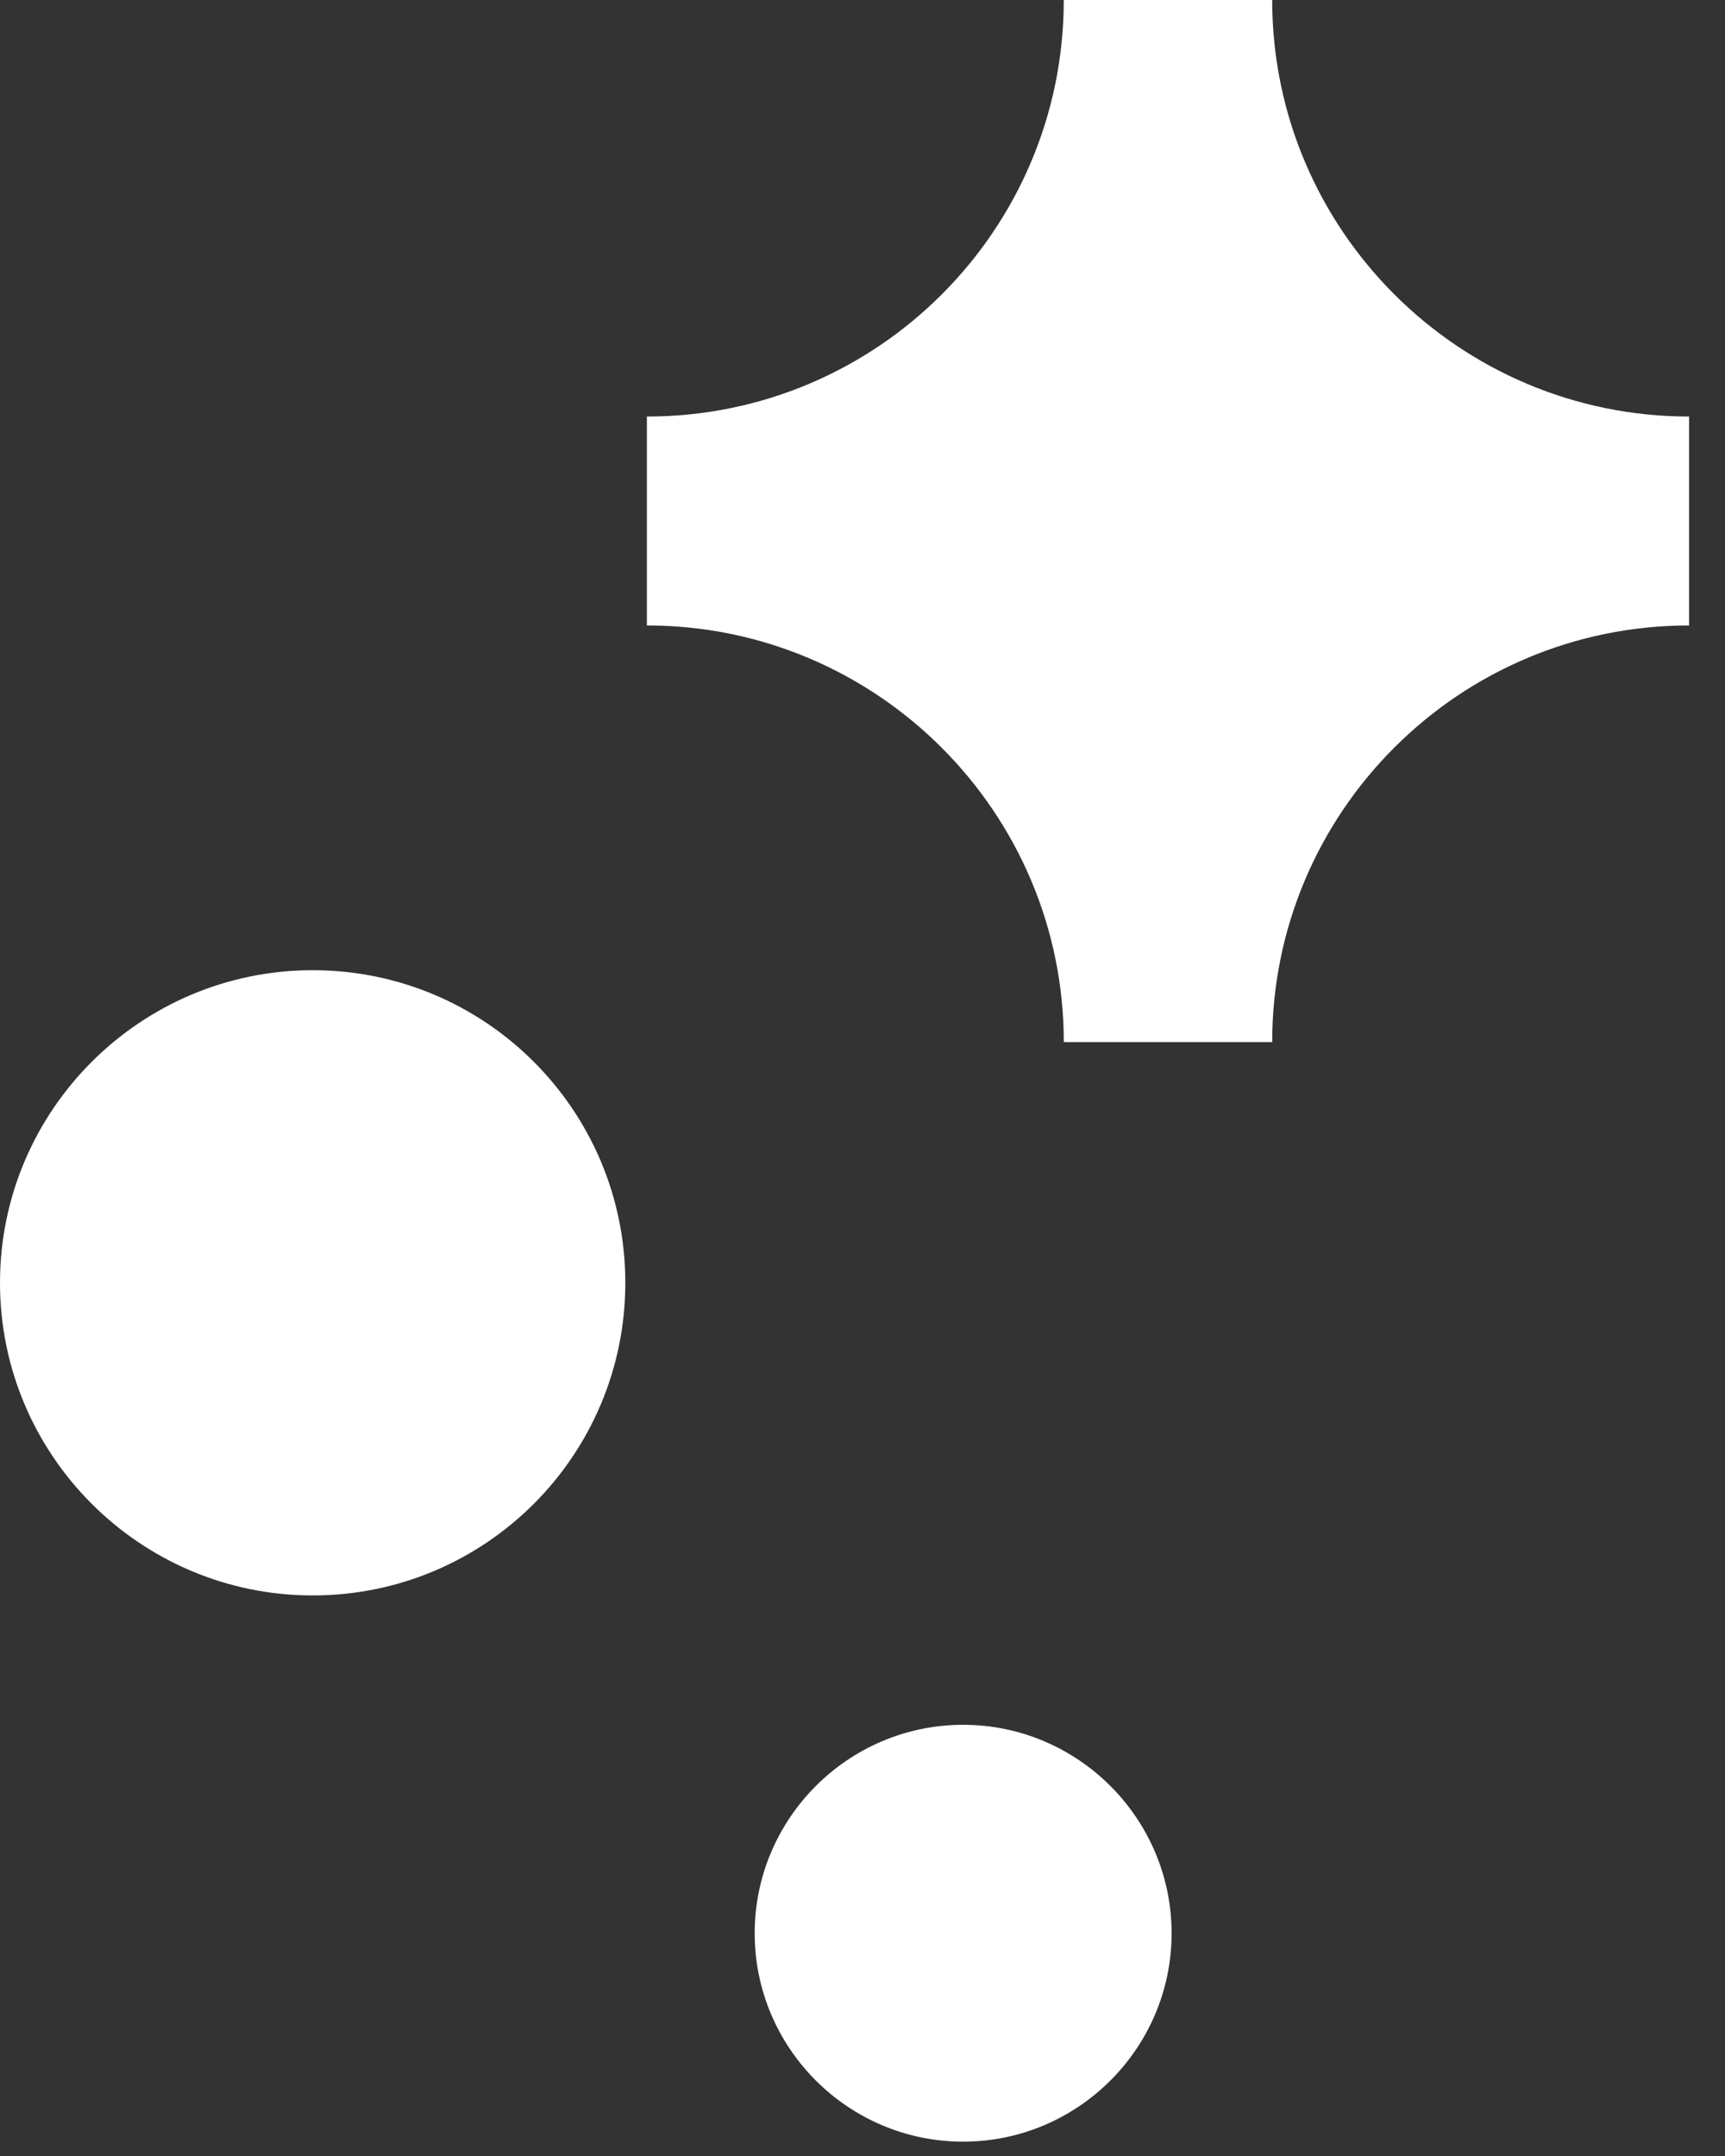
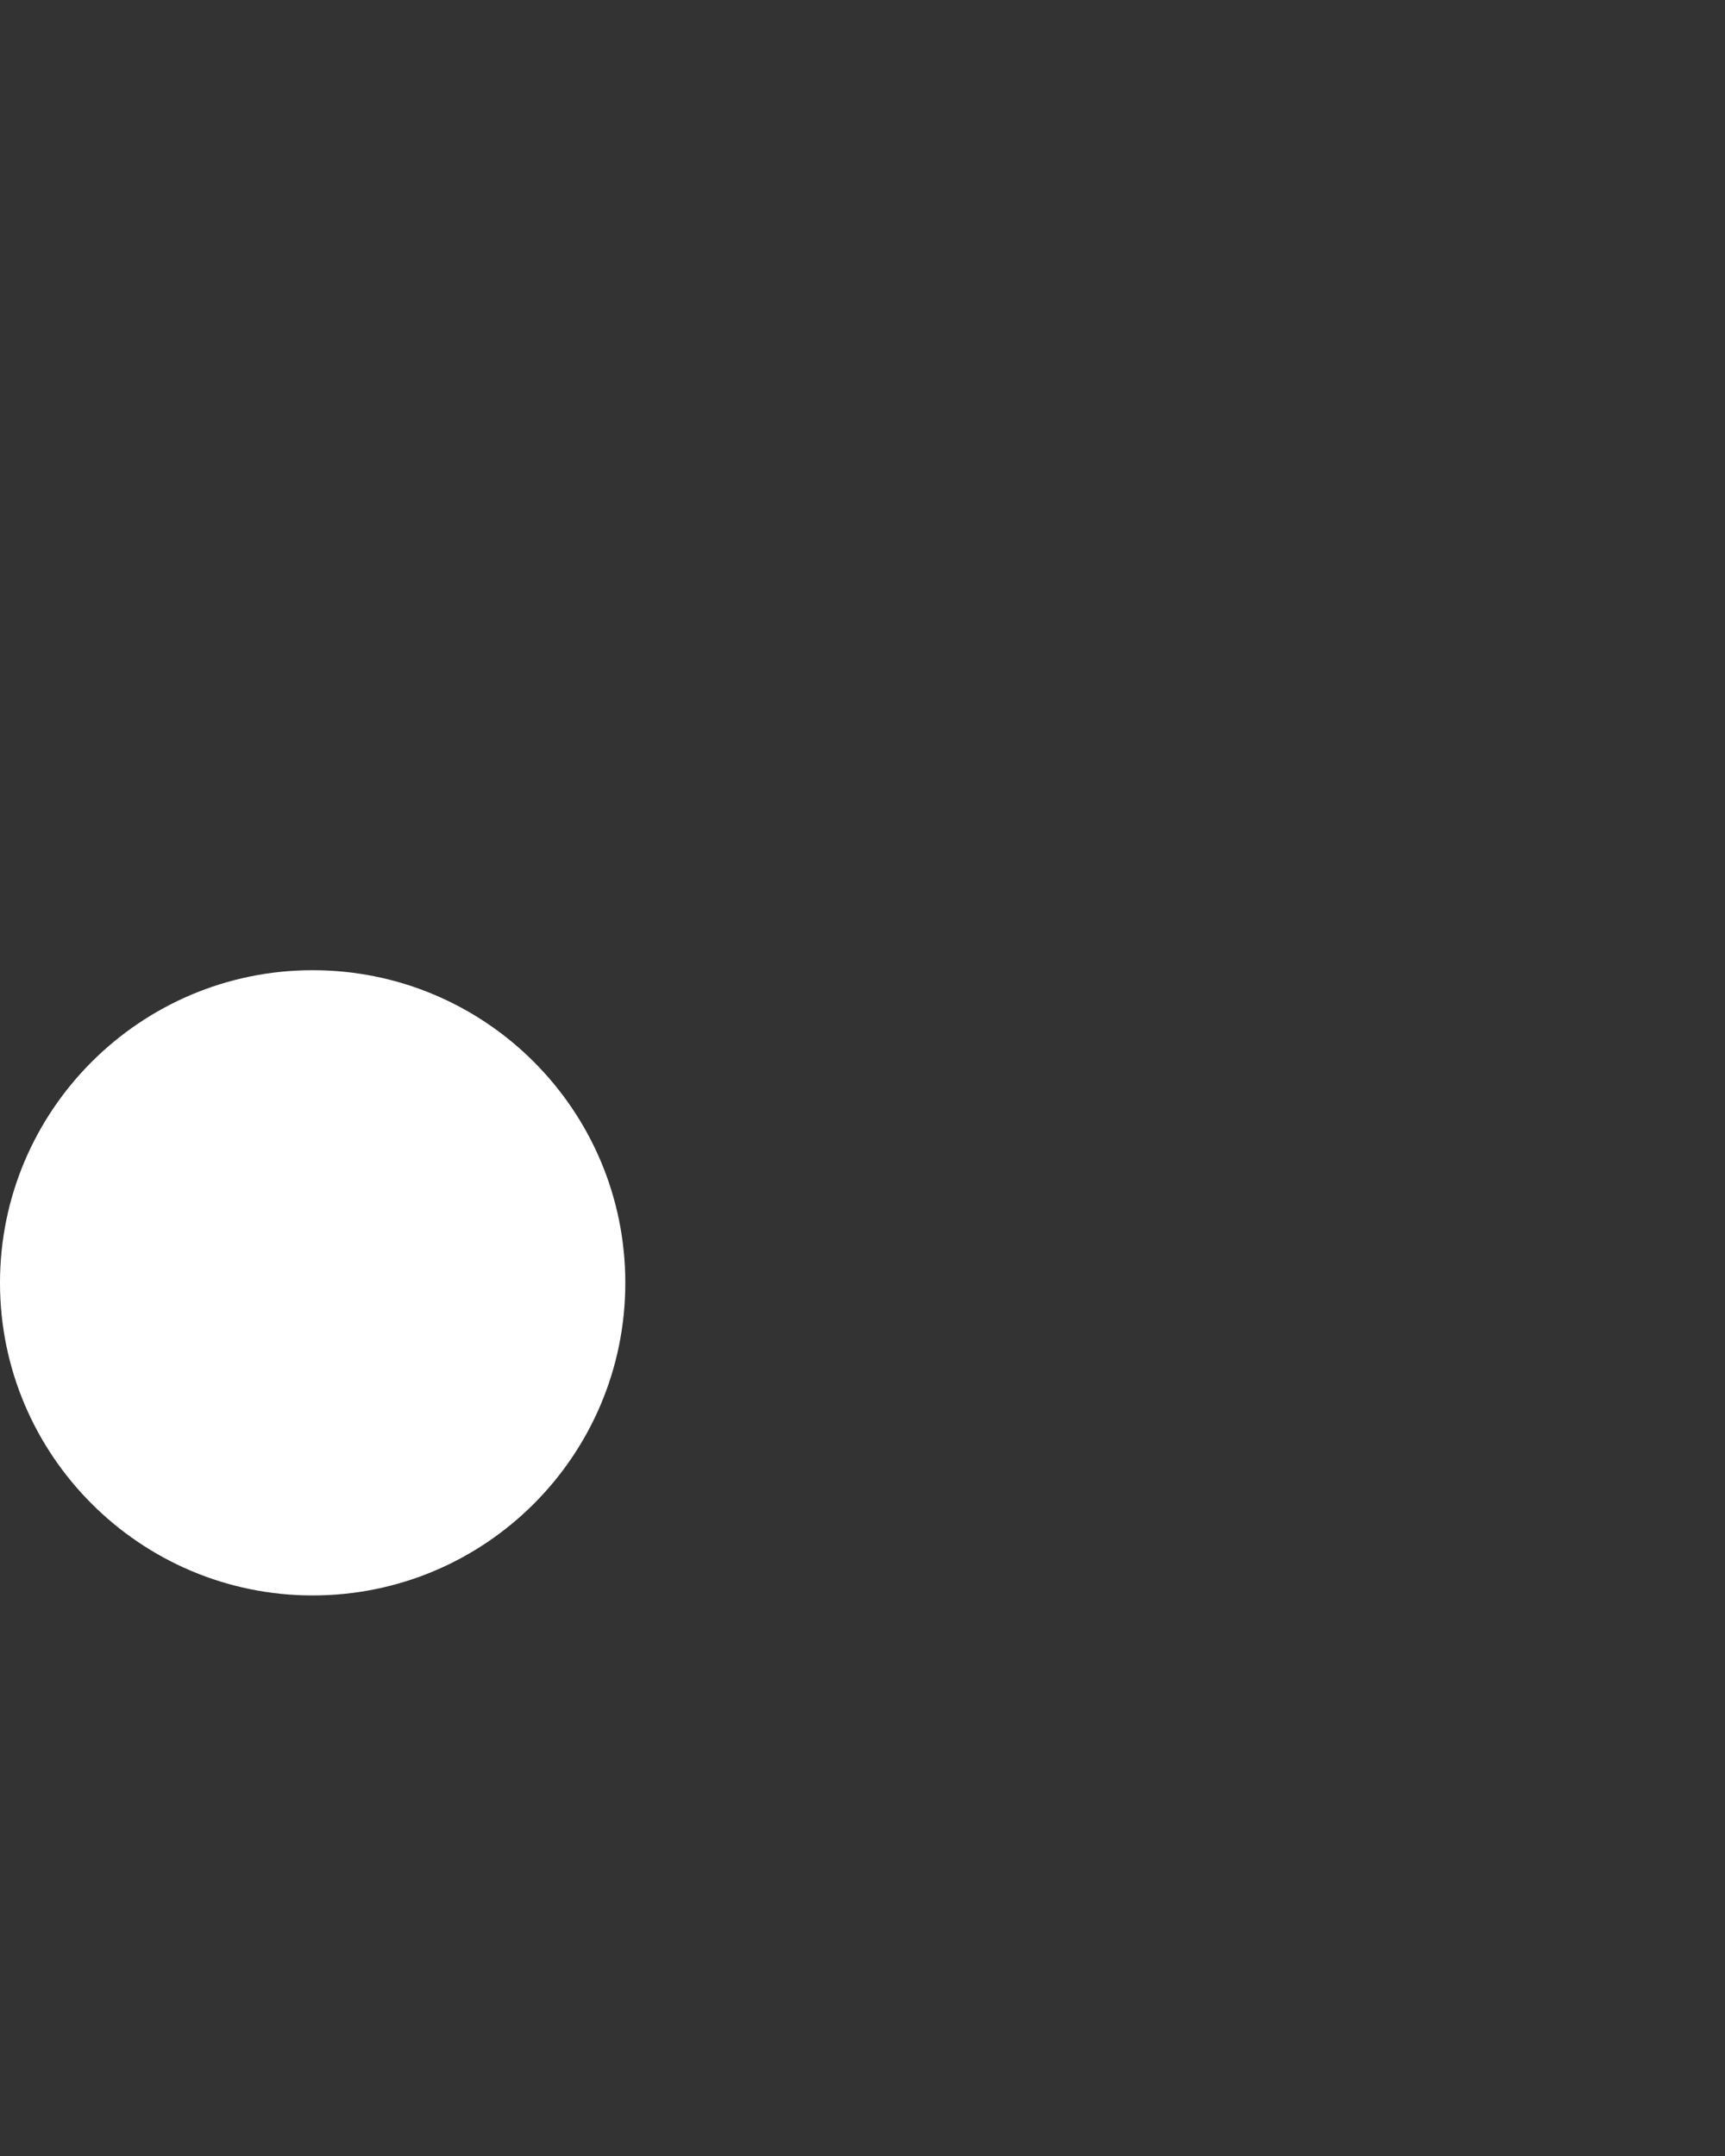
<svg xmlns="http://www.w3.org/2000/svg" width="16" height="20" viewBox="0 0 16 20" fill="none">
  <rect x="0" y="0" width="16" height="20" fill="#333333" stroke="none" />
-   <path d="M15.667 5.802C13.53 5.802 11.8 7.536 11.8 9.667H9.867C9.867 7.536 8.134 5.802 6 5.802V3.864C8.138 3.864 9.867 2.131 9.867 0H11.8C11.8 2.131 13.533 3.864 15.667 3.864V5.802Z" fill="white" />
  <path d="M5.8 11.9C5.8 13.501 4.503 14.8 2.9 14.8C1.303 14.8 0 13.501 0 11.9C0 10.299 1.303 9 2.9 9C4.503 9 5.8 10.299 5.8 11.9Z" fill="white" />
-   <path d="M10.867 17.934C10.867 18.999 9.998 19.867 8.933 19.867C7.868 19.867 7 18.999 7 17.934C7 16.869 7.868 16 8.933 16C9.998 16 10.867 16.869 10.867 17.934Z" fill="white" />
</svg>